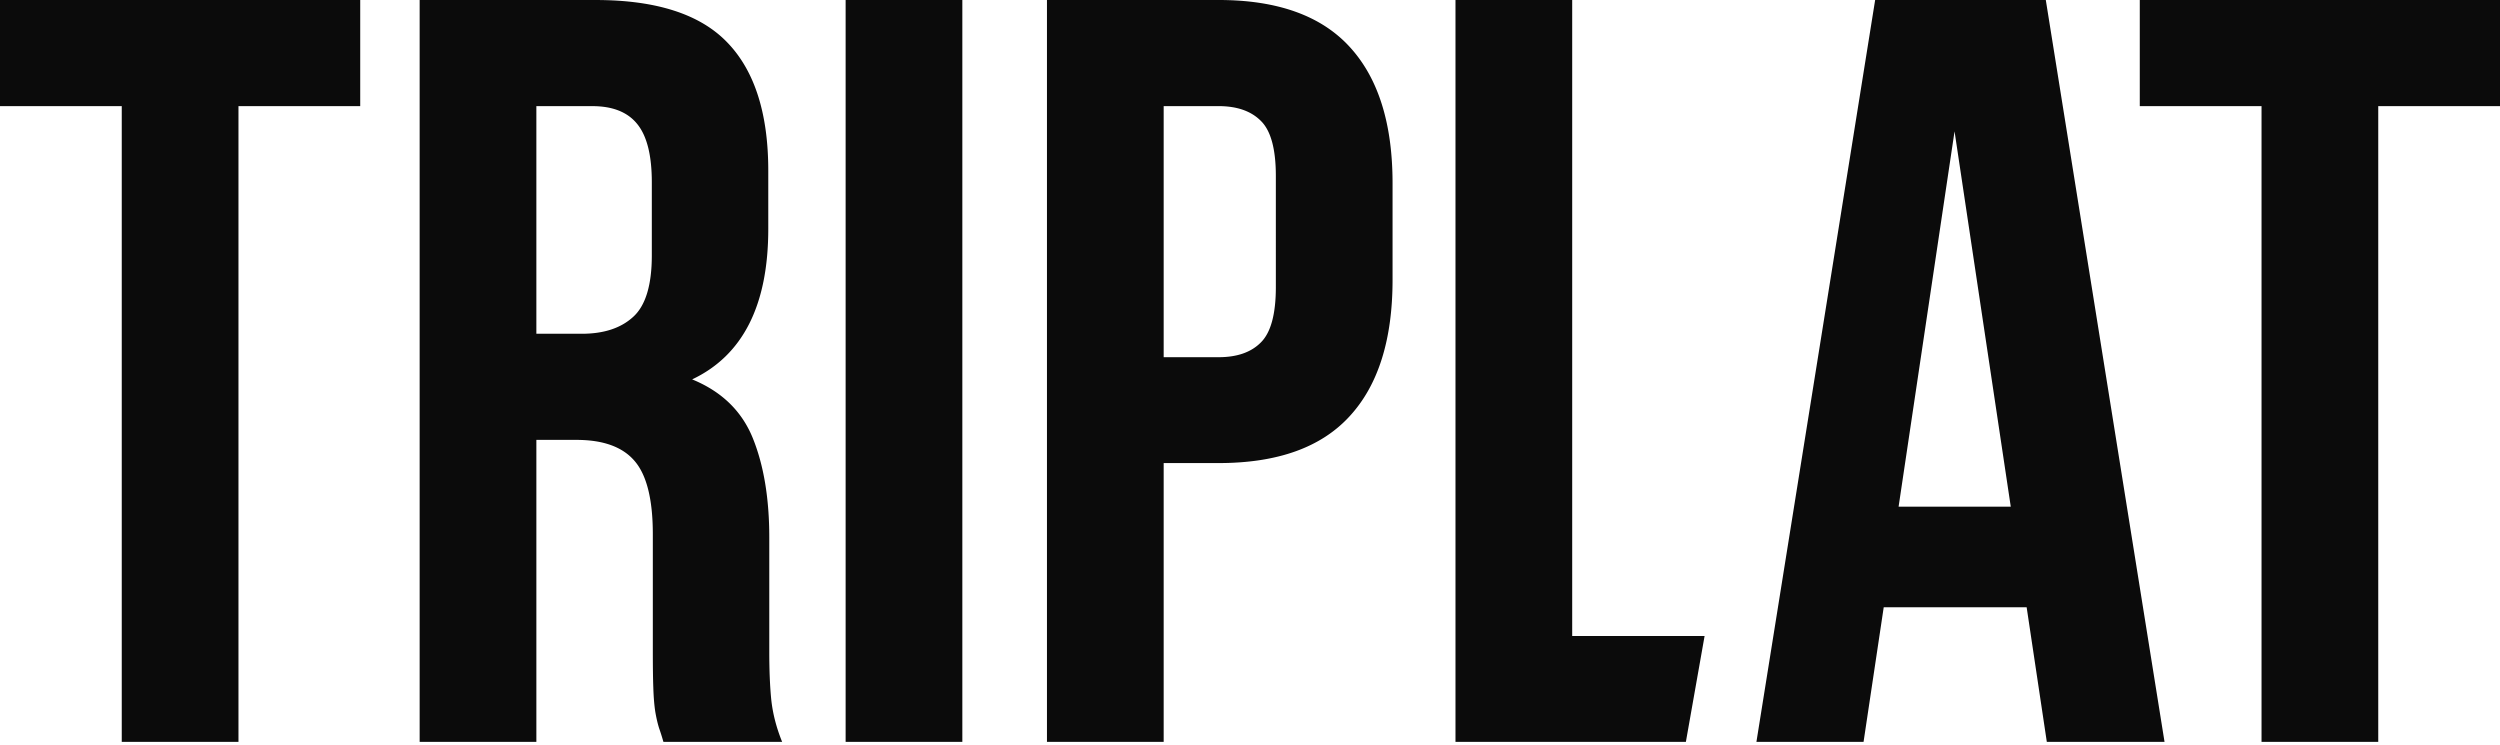
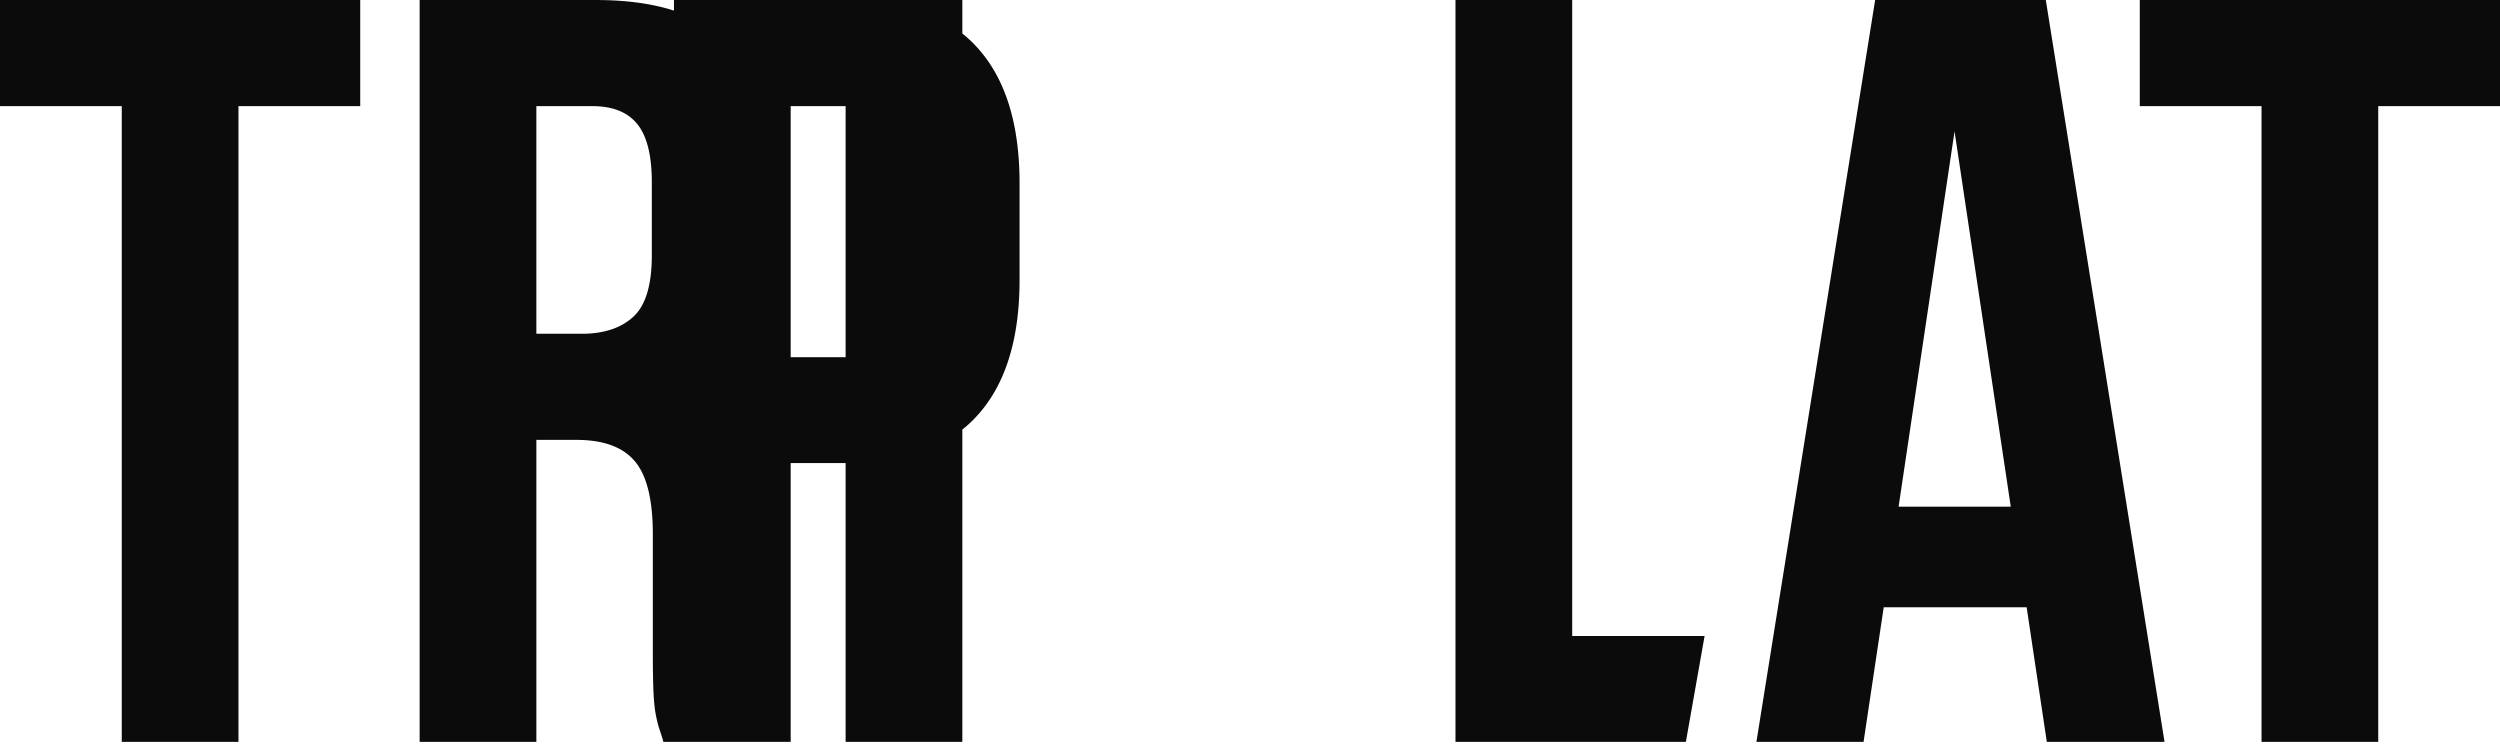
<svg xmlns="http://www.w3.org/2000/svg" width="500" height="149" fill="none">
-   <path fill="#0B0B0B" d="M0 .003h72.044v21.225h-24.35v127.148H24.35V21.228H0V.003Zm132.682 148.373a43.98 43.98 0 0 0-.857-2.722c-.277-.87-.529-1.941-.756-3.227-.202-1.273-.341-2.886-.404-4.84-.075-1.979-.1-4.462-.1-7.461v-23.292c0-6.92-1.21-11.798-3.63-14.62-2.395-2.824-6.277-4.236-11.646-4.236h-8.016v60.398H83.93V.003h35.19c12.163 0 20.948 2.849 26.368 8.52 5.444 5.647 8.167 14.192 8.167 25.612V45.78c0 15.263-5.08 25.295-15.226 30.098 5.912 2.42 9.957 6.352 12.15 11.797 2.181 5.42 3.277 12.024 3.277 19.813v22.889c0 3.667.127 6.881.404 9.629.302 2.76 1.021 5.546 2.168 8.369h-23.746ZM107.273 21.228v45.525h9.074c4.399 0 7.827-1.121 10.285-3.377 2.483-2.244 3.731-6.353 3.731-12.302v-14.62c0-5.345-.958-9.201-2.874-11.596-1.916-2.42-4.928-3.63-9.024-3.63h-11.192ZM169.126.003h23.342v148.373h-23.342V.003ZM243.725 0c11.722 0 20.444 3.113 26.166 9.327 5.747 6.226 8.621 15.326 8.621 27.325v19.31c0 11.998-2.874 21.11-8.621 27.324-5.722 6.227-14.444 9.327-26.166 9.327h-10.991v55.76h-23.342V0h34.333Zm-10.991 21.225v50.214h10.991c3.693 0 6.516-.983 8.47-2.975 1.979-1.979 2.974-5.659 2.974-11.04V35.19c0-5.37-.995-9.037-2.974-10.99-1.954-1.98-4.777-2.975-8.47-2.975h-10.991ZM291.097.003h23.342v127.199h26.479l-3.743 21.174h-46.078V.003Zm141.809 148.373h-23.544l-4.033-26.922h-28.586l-4.033 26.922h-21.427L375.029.003h34.131l23.746 148.373Zm-53.188-47.038h22.435L390.91 26.27l-11.192 75.068ZM427.956 0H500v21.225h-24.351v127.148h-23.342V21.225h-24.351V0Z" />
+   <path fill="#0B0B0B" d="M0 .003h72.044v21.225h-24.35v127.148H24.35V21.228H0V.003Zm132.682 148.373a43.98 43.98 0 0 0-.857-2.722c-.277-.87-.529-1.941-.756-3.227-.202-1.273-.341-2.886-.404-4.84-.075-1.979-.1-4.462-.1-7.461v-23.292c0-6.92-1.21-11.798-3.63-14.62-2.395-2.824-6.277-4.236-11.646-4.236h-8.016v60.398H83.93V.003h35.19c12.163 0 20.948 2.849 26.368 8.52 5.444 5.647 8.167 14.192 8.167 25.612V45.78c0 15.263-5.08 25.295-15.226 30.098 5.912 2.42 9.957 6.352 12.15 11.797 2.181 5.42 3.277 12.024 3.277 19.813v22.889c0 3.667.127 6.881.404 9.629.302 2.76 1.021 5.546 2.168 8.369h-23.746ZM107.273 21.228v45.525h9.074c4.399 0 7.827-1.121 10.285-3.377 2.483-2.244 3.731-6.353 3.731-12.302v-14.62c0-5.345-.958-9.201-2.874-11.596-1.916-2.42-4.928-3.63-9.024-3.63h-11.192ZM169.126.003h23.342v148.373h-23.342V.003Zc11.722 0 20.444 3.113 26.166 9.327 5.747 6.226 8.621 15.326 8.621 27.325v19.31c0 11.998-2.874 21.11-8.621 27.324-5.722 6.227-14.444 9.327-26.166 9.327h-10.991v55.76h-23.342V0h34.333Zm-10.991 21.225v50.214h10.991c3.693 0 6.516-.983 8.47-2.975 1.979-1.979 2.974-5.659 2.974-11.04V35.19c0-5.37-.995-9.037-2.974-10.99-1.954-1.98-4.777-2.975-8.47-2.975h-10.991ZM291.097.003h23.342v127.199h26.479l-3.743 21.174h-46.078V.003Zm141.809 148.373h-23.544l-4.033-26.922h-28.586l-4.033 26.922h-21.427L375.029.003h34.131l23.746 148.373Zm-53.188-47.038h22.435L390.91 26.27l-11.192 75.068ZM427.956 0H500v21.225h-24.351v127.148h-23.342V21.225h-24.351V0Z" />
</svg>